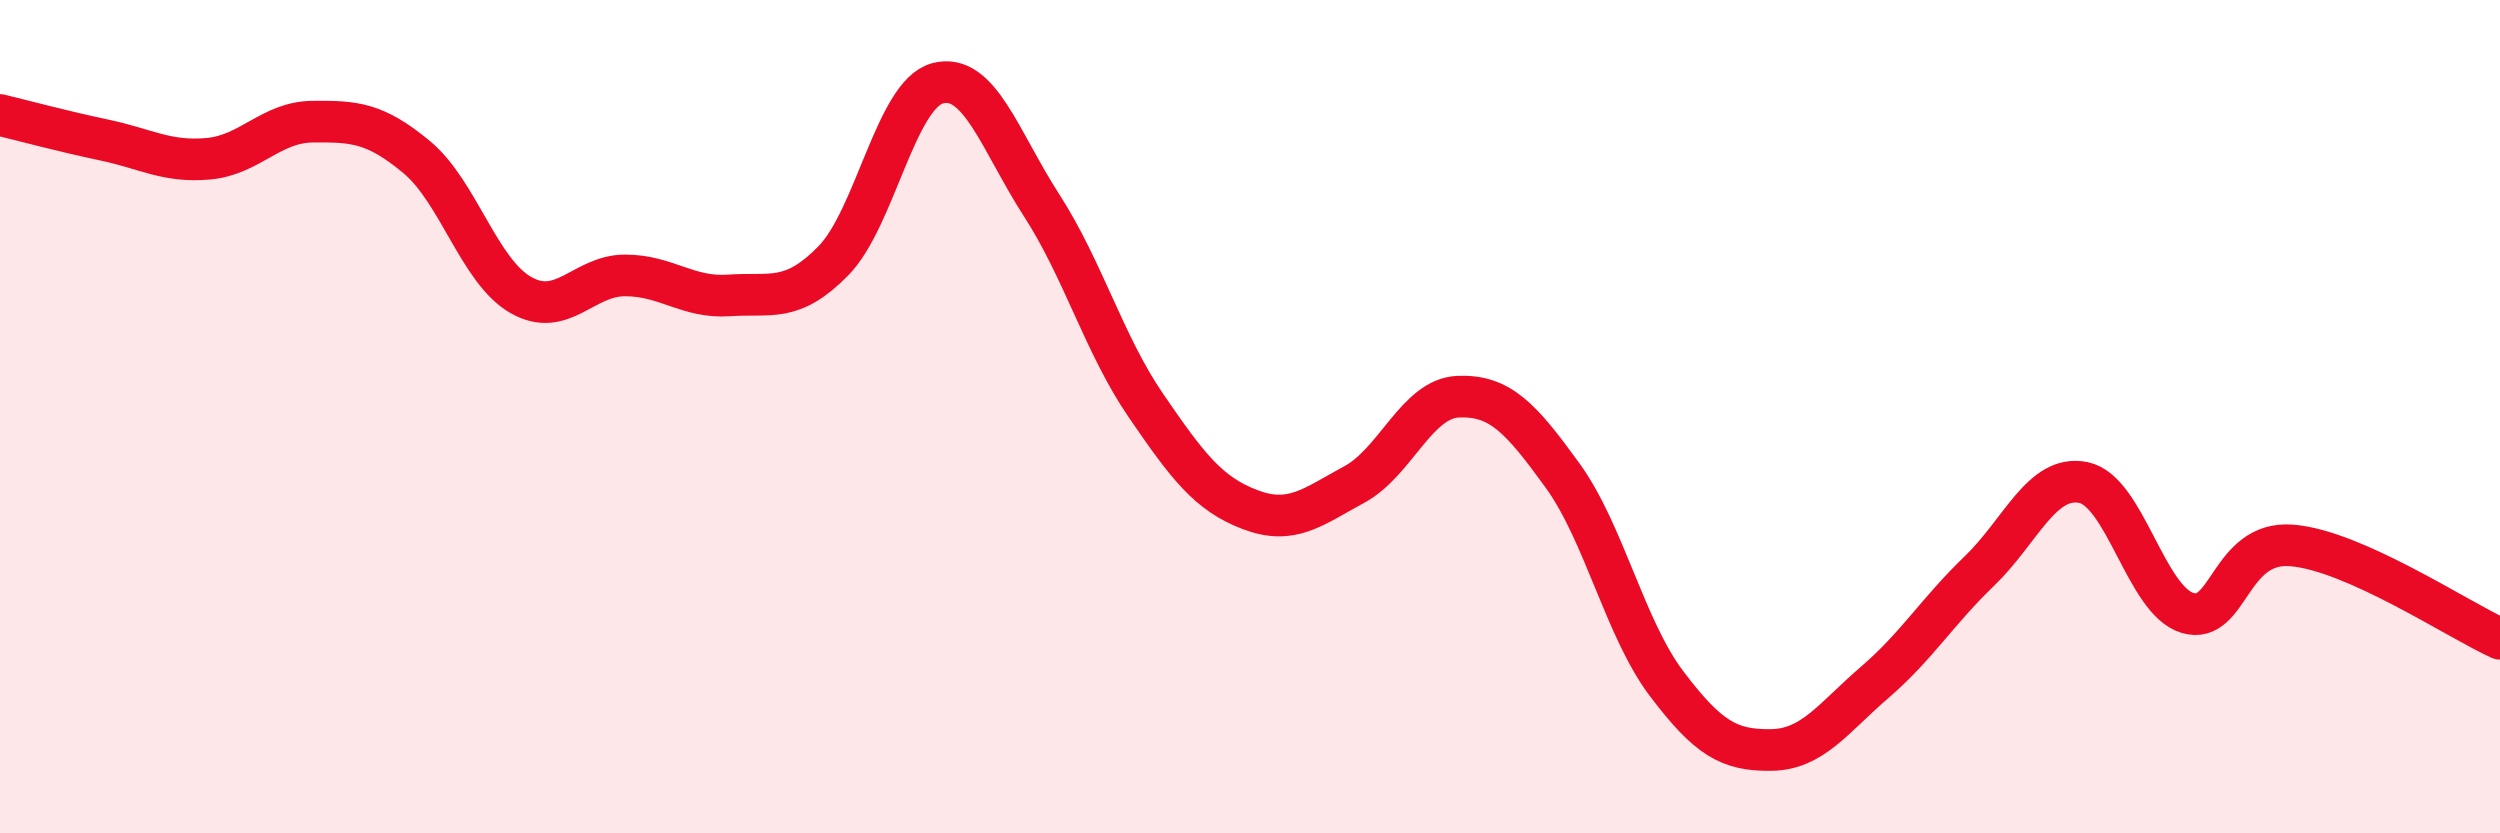
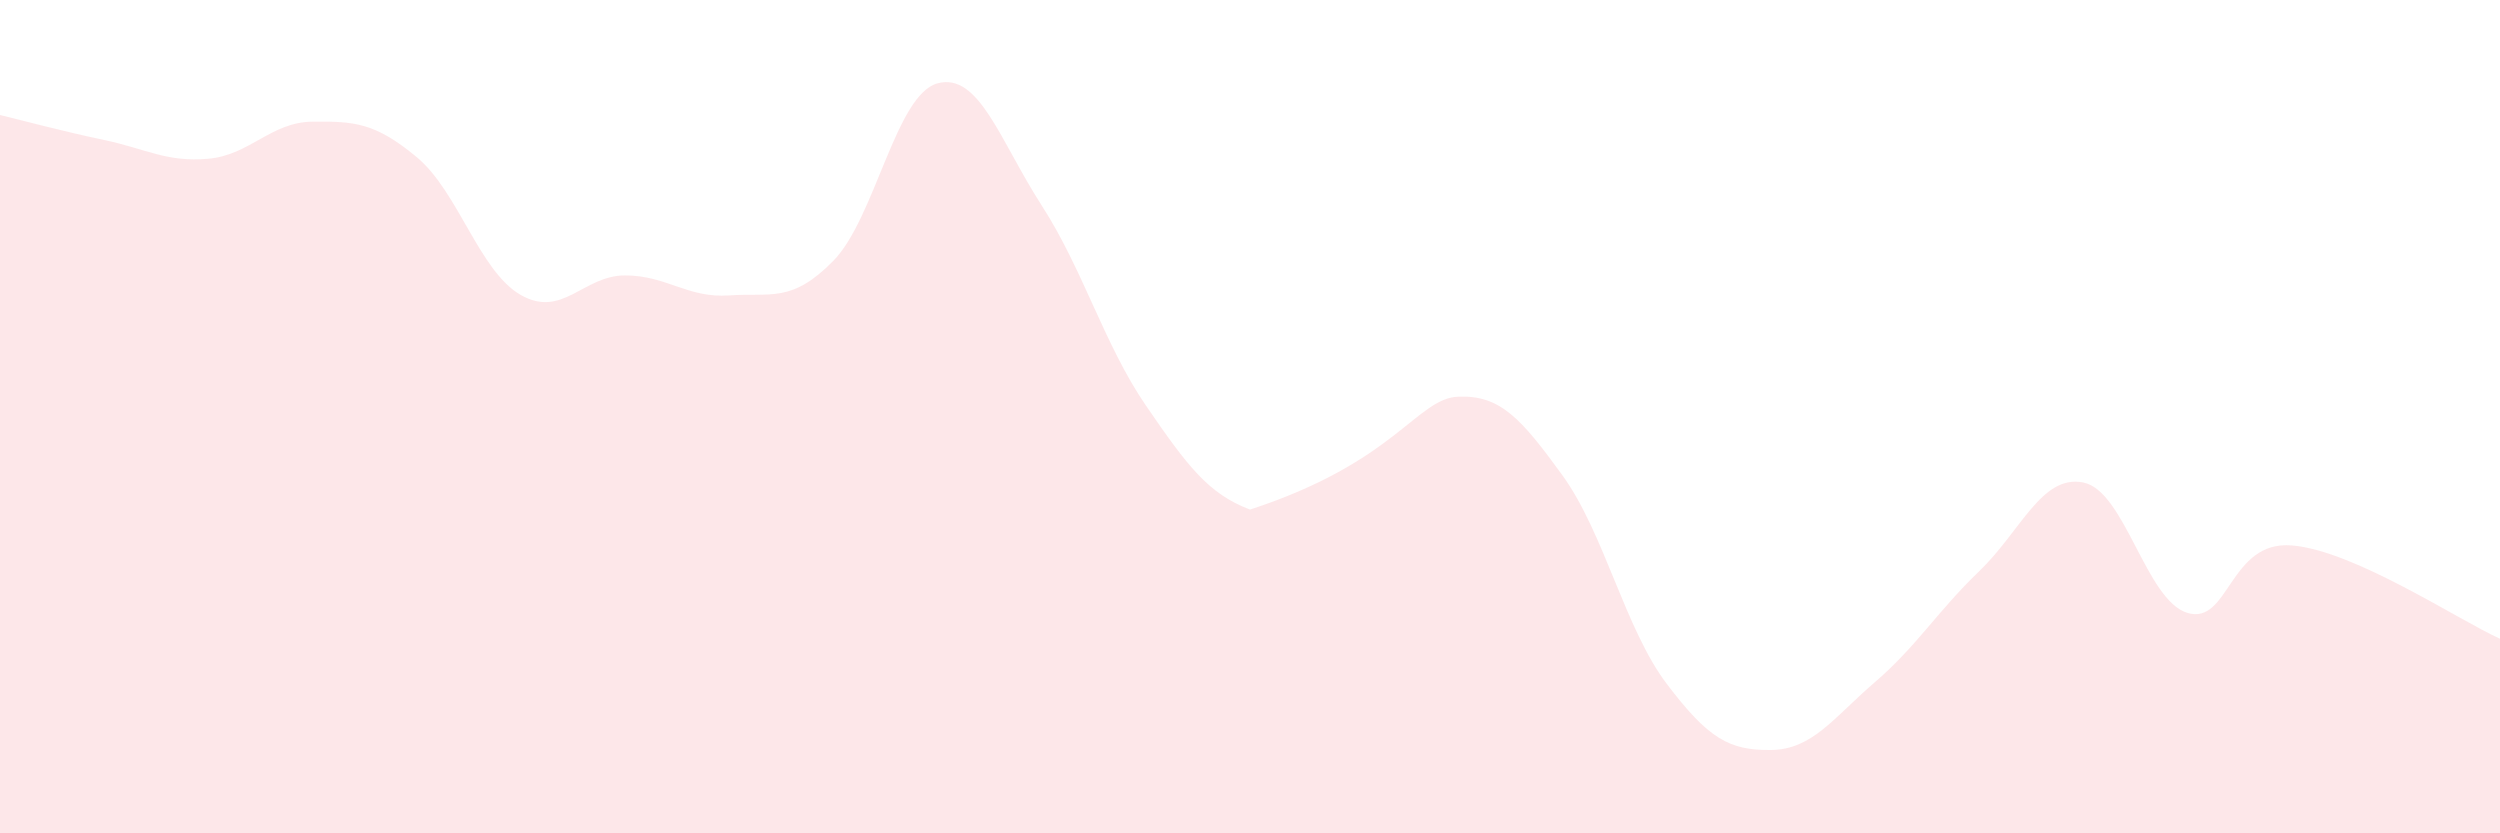
<svg xmlns="http://www.w3.org/2000/svg" width="60" height="20" viewBox="0 0 60 20">
-   <path d="M 0,2.76 C 0.5,2.88 1.5,3.15 2.5,3.36 C 3.5,3.57 4,3.9 5,3.81 C 6,3.72 6.5,2.93 7.5,2.92 C 8.5,2.91 9,2.94 10,3.77 C 11,4.6 11.5,6.51 12.5,7.08 C 13.5,7.65 14,6.61 15,6.61 C 16,6.61 16.5,7.16 17.5,7.09 C 18.5,7.02 19,7.28 20,6.26 C 21,5.24 21.5,2.27 22.5,2 C 23.5,1.73 24,3.38 25,4.93 C 26,6.48 26.5,8.27 27.5,9.73 C 28.5,11.19 29,11.85 30,12.23 C 31,12.61 31.5,12.17 32.5,11.63 C 33.5,11.09 34,9.56 35,9.52 C 36,9.48 36.5,10.03 37.5,11.41 C 38.5,12.79 39,15.09 40,16.41 C 41,17.73 41.5,18.01 42.5,18 C 43.5,17.99 44,17.23 45,16.37 C 46,15.51 46.5,14.67 47.5,13.71 C 48.5,12.75 49,11.38 50,11.58 C 51,11.78 51.5,14.41 52.5,14.71 C 53.5,15.01 53.5,12.97 55,13.09 C 56.5,13.21 59,14.88 60,15.33L60 20L0 20Z" fill="#EB0A25" opacity="0.1" stroke-linecap="round" stroke-linejoin="round" />
-   <path d="M 0,2.76 C 0.5,2.88 1.5,3.15 2.5,3.36 C 3.5,3.57 4,3.9 5,3.81 C 6,3.72 6.5,2.93 7.5,2.92 C 8.5,2.91 9,2.94 10,3.77 C 11,4.6 11.5,6.51 12.5,7.08 C 13.5,7.65 14,6.61 15,6.61 C 16,6.61 16.5,7.16 17.5,7.09 C 18.5,7.02 19,7.28 20,6.26 C 21,5.24 21.5,2.27 22.5,2 C 23.5,1.73 24,3.38 25,4.93 C 26,6.48 26.5,8.27 27.5,9.73 C 28.5,11.19 29,11.85 30,12.23 C 31,12.61 31.5,12.17 32.5,11.63 C 33.5,11.09 34,9.56 35,9.52 C 36,9.48 36.5,10.03 37.5,11.41 C 38.5,12.79 39,15.09 40,16.41 C 41,17.73 41.5,18.01 42.5,18 C 43.5,17.99 44,17.23 45,16.37 C 46,15.51 46.5,14.67 47.5,13.71 C 48.5,12.75 49,11.38 50,11.58 C 51,11.78 51.5,14.41 52.5,14.71 C 53.5,15.01 53.5,12.97 55,13.09 C 56.5,13.21 59,14.88 60,15.33" stroke="#EB0A25" stroke-width="1" fill="none" stroke-linecap="round" stroke-linejoin="round" />
+   <path d="M 0,2.76 C 0.5,2.88 1.5,3.15 2.5,3.36 C 3.5,3.57 4,3.9 5,3.81 C 6,3.72 6.5,2.93 7.5,2.92 C 8.5,2.91 9,2.94 10,3.77 C 11,4.6 11.5,6.51 12.5,7.08 C 13.5,7.65 14,6.61 15,6.61 C 16,6.61 16.5,7.16 17.5,7.09 C 18.5,7.02 19,7.28 20,6.26 C 21,5.24 21.5,2.27 22.5,2 C 23.5,1.73 24,3.38 25,4.93 C 26,6.48 26.5,8.27 27.5,9.73 C 28.5,11.19 29,11.85 30,12.23 C 33.5,11.09 34,9.56 35,9.52 C 36,9.48 36.5,10.03 37.5,11.41 C 38.5,12.79 39,15.09 40,16.41 C 41,17.73 41.5,18.01 42.5,18 C 43.5,17.99 44,17.23 45,16.37 C 46,15.51 46.5,14.67 47.5,13.71 C 48.5,12.75 49,11.38 50,11.58 C 51,11.78 51.5,14.41 52.5,14.71 C 53.5,15.01 53.5,12.97 55,13.09 C 56.5,13.21 59,14.88 60,15.33L60 20L0 20Z" fill="#EB0A25" opacity="0.1" stroke-linecap="round" stroke-linejoin="round" />
</svg>